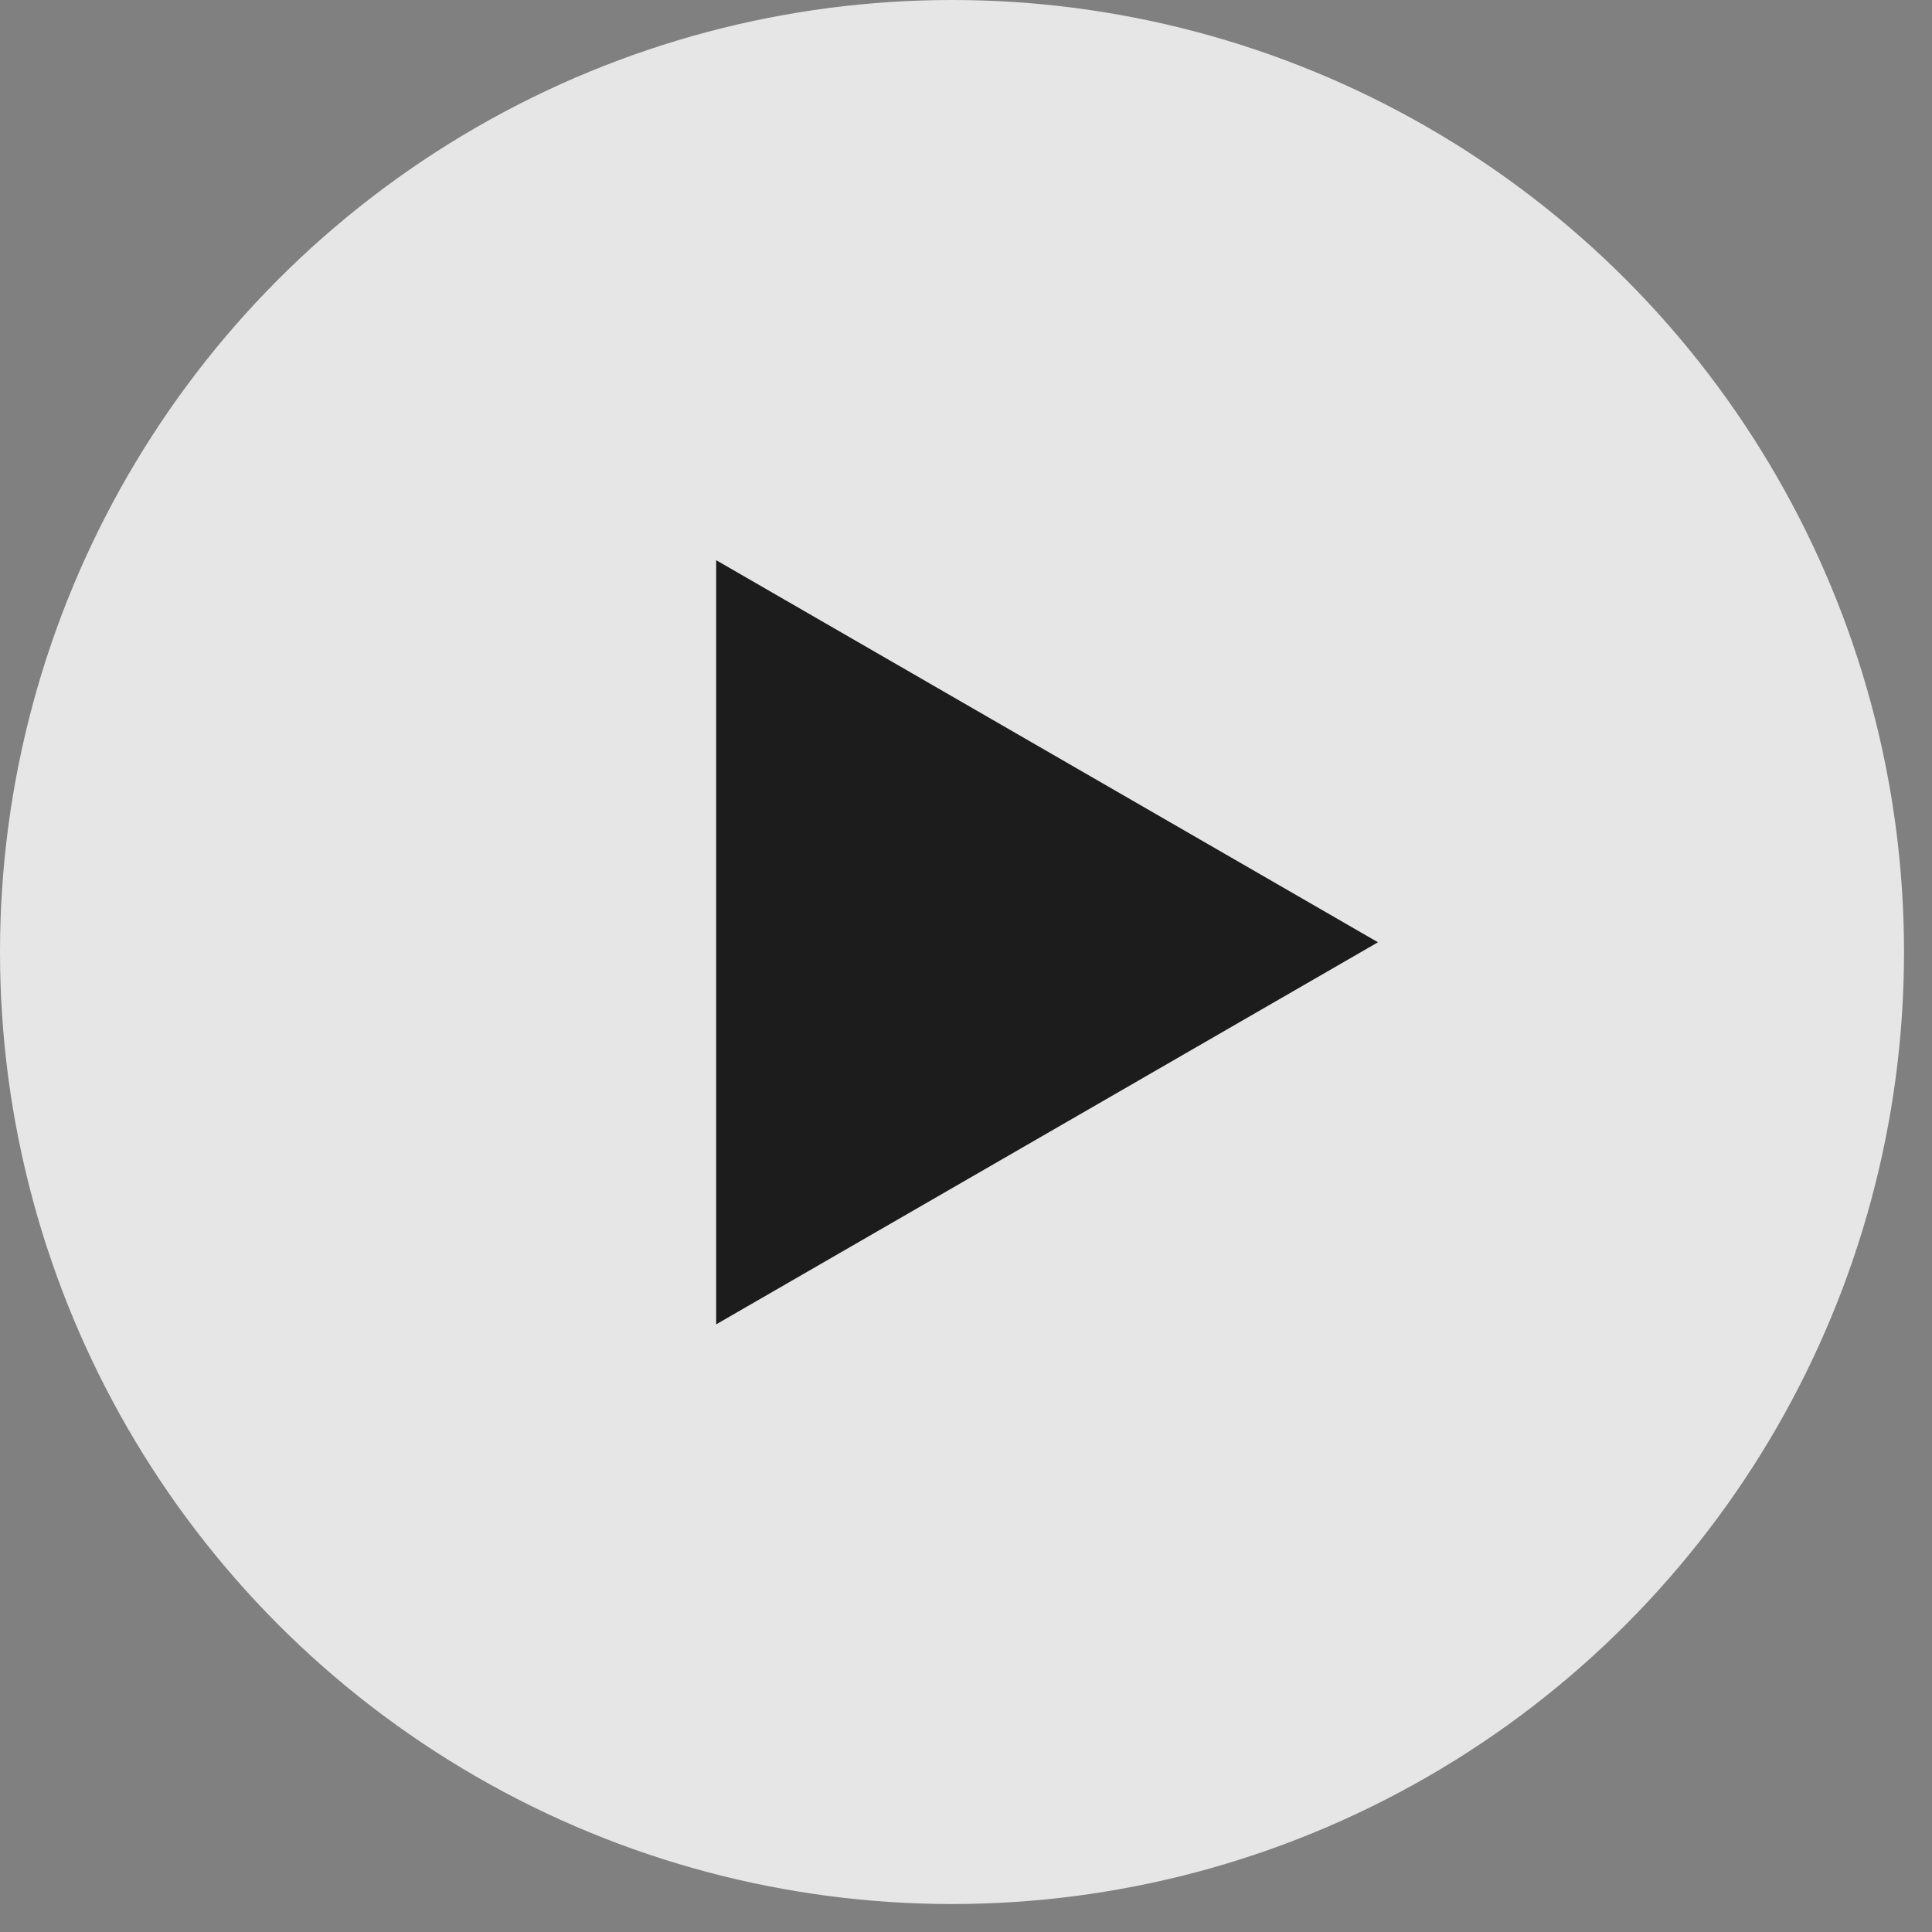
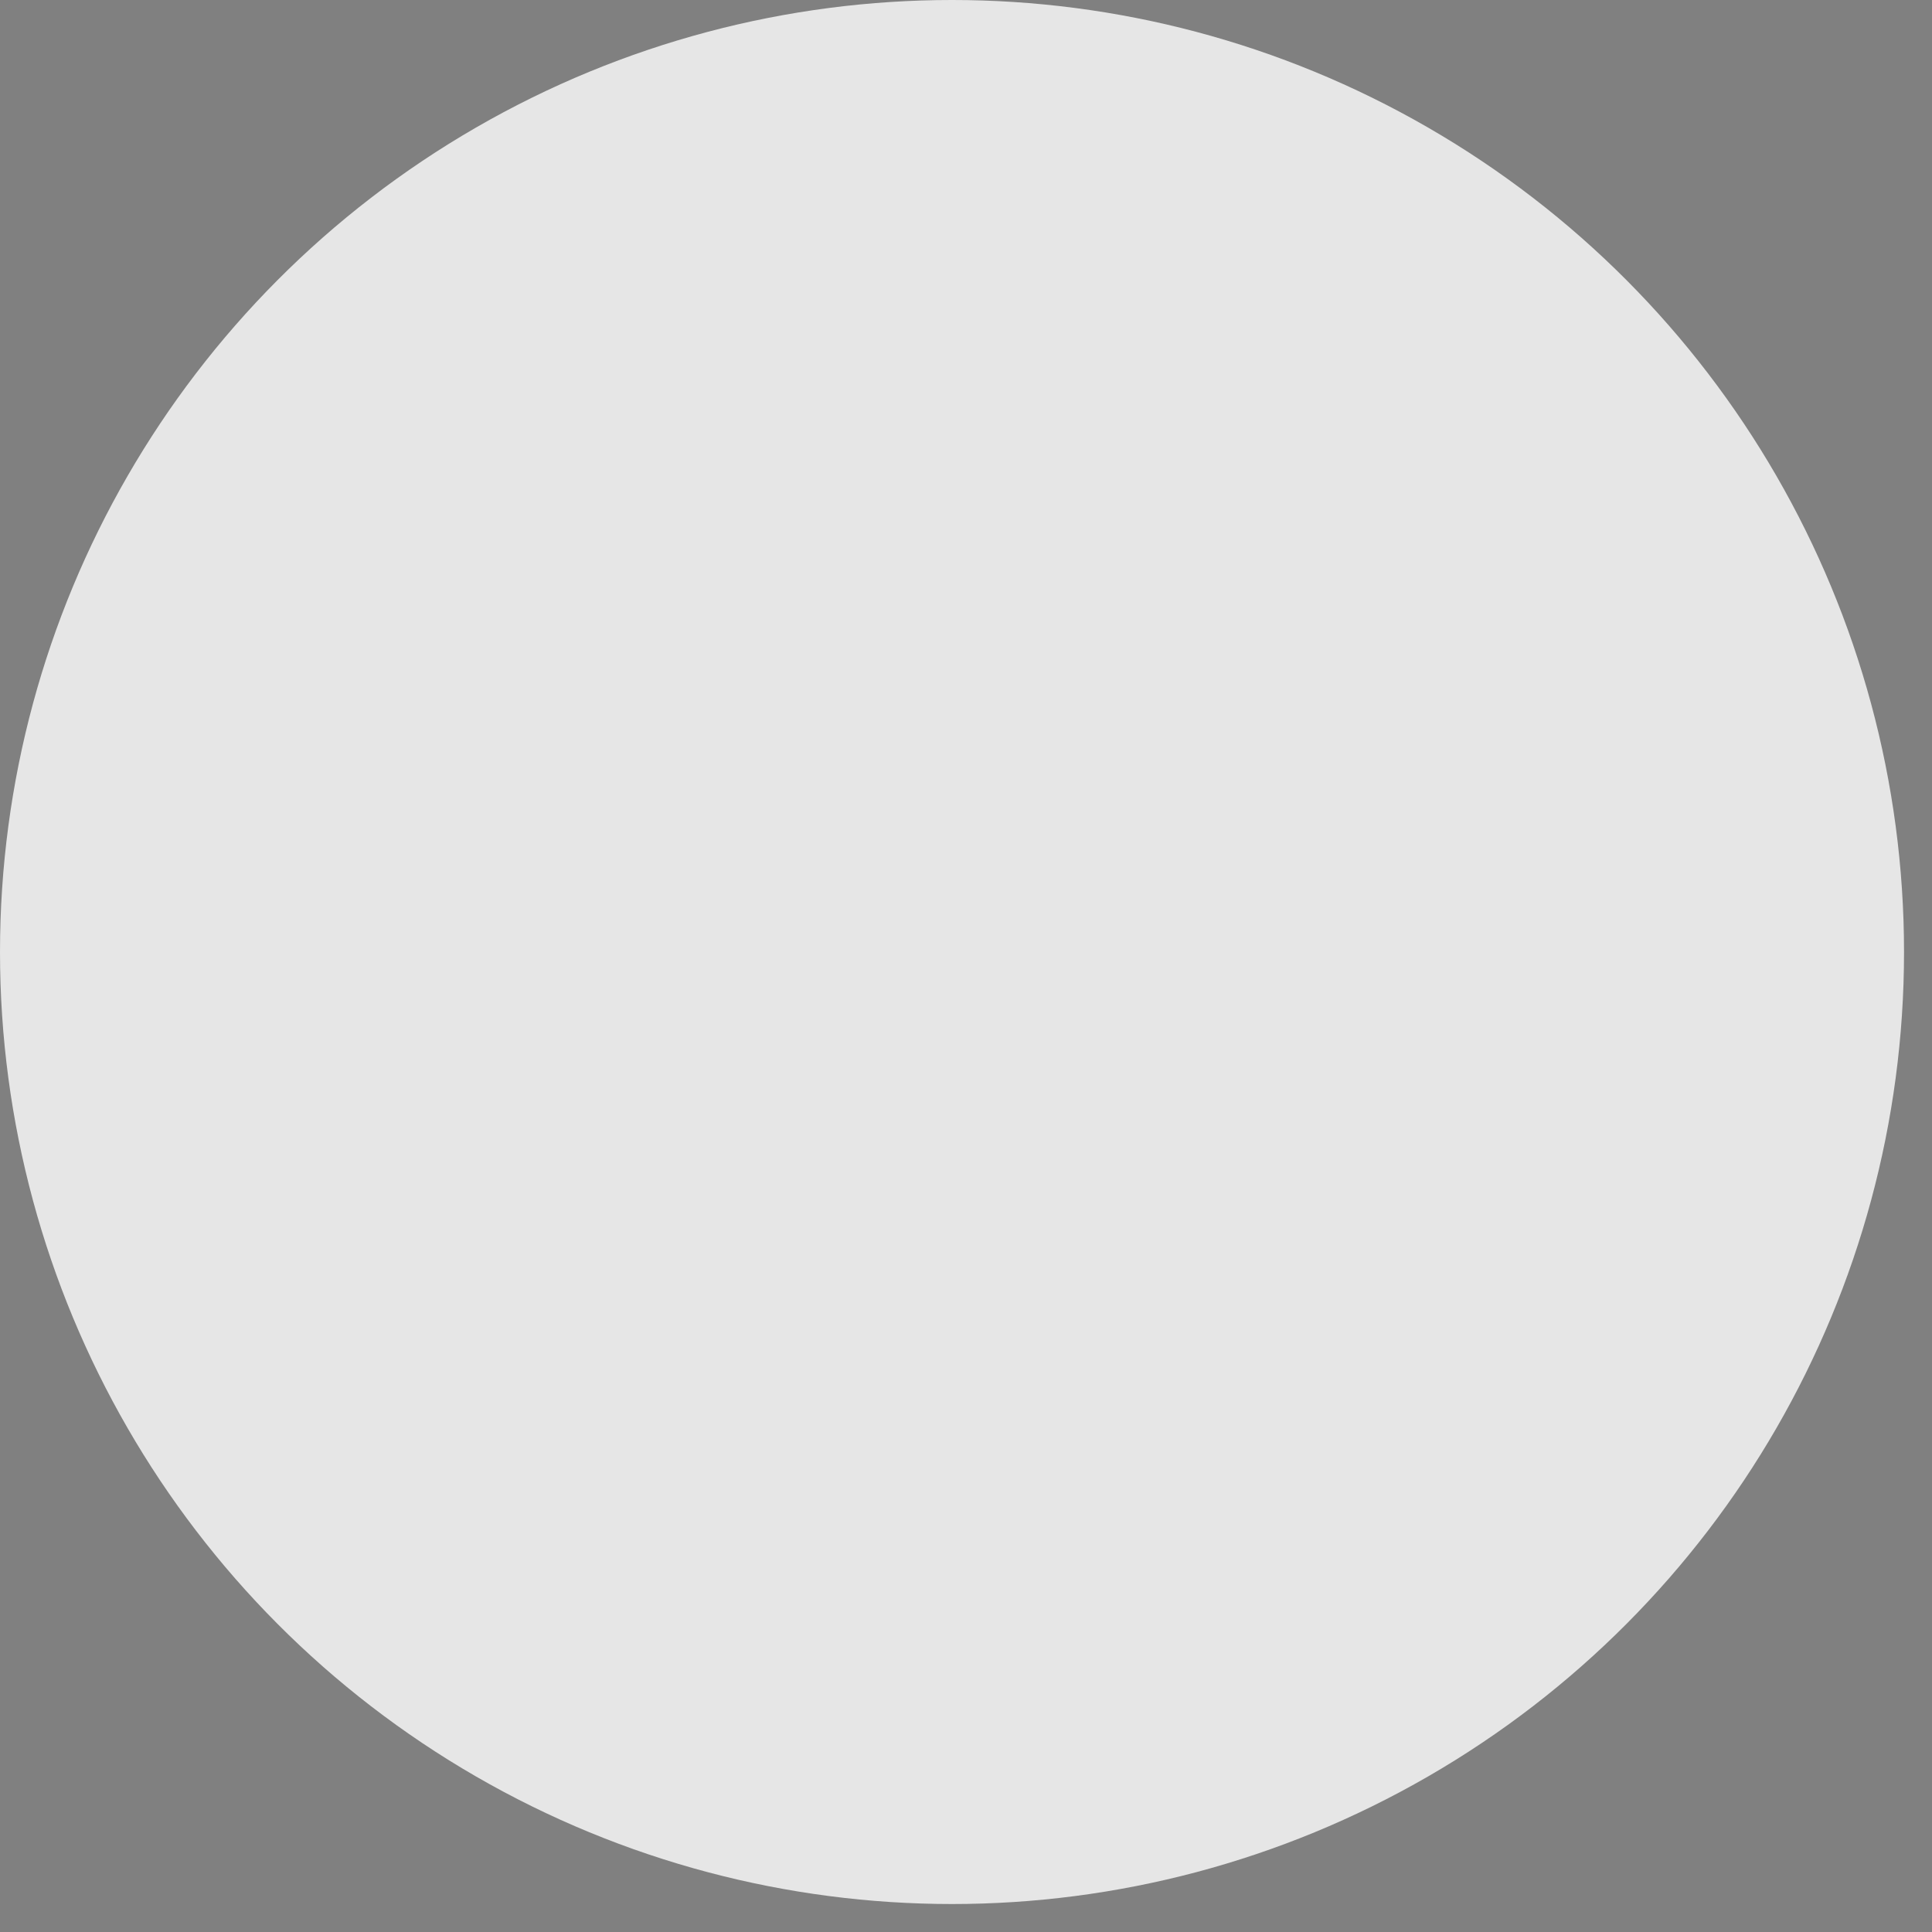
<svg xmlns="http://www.w3.org/2000/svg" width="46" height="46" viewBox="0 0 46 46" fill="none">
  <rect x="0" y="0" width="46" height="46" fill="#808080" stroke="none" />
  <circle opacity="0.8" cx="22.667" cy="22.667" r="22.667" fill="white" />
-   <path d="M32.809 22.435L17.052 31.532L17.052 13.338L32.809 22.435Z" fill="#1C1C1C" />
</svg>